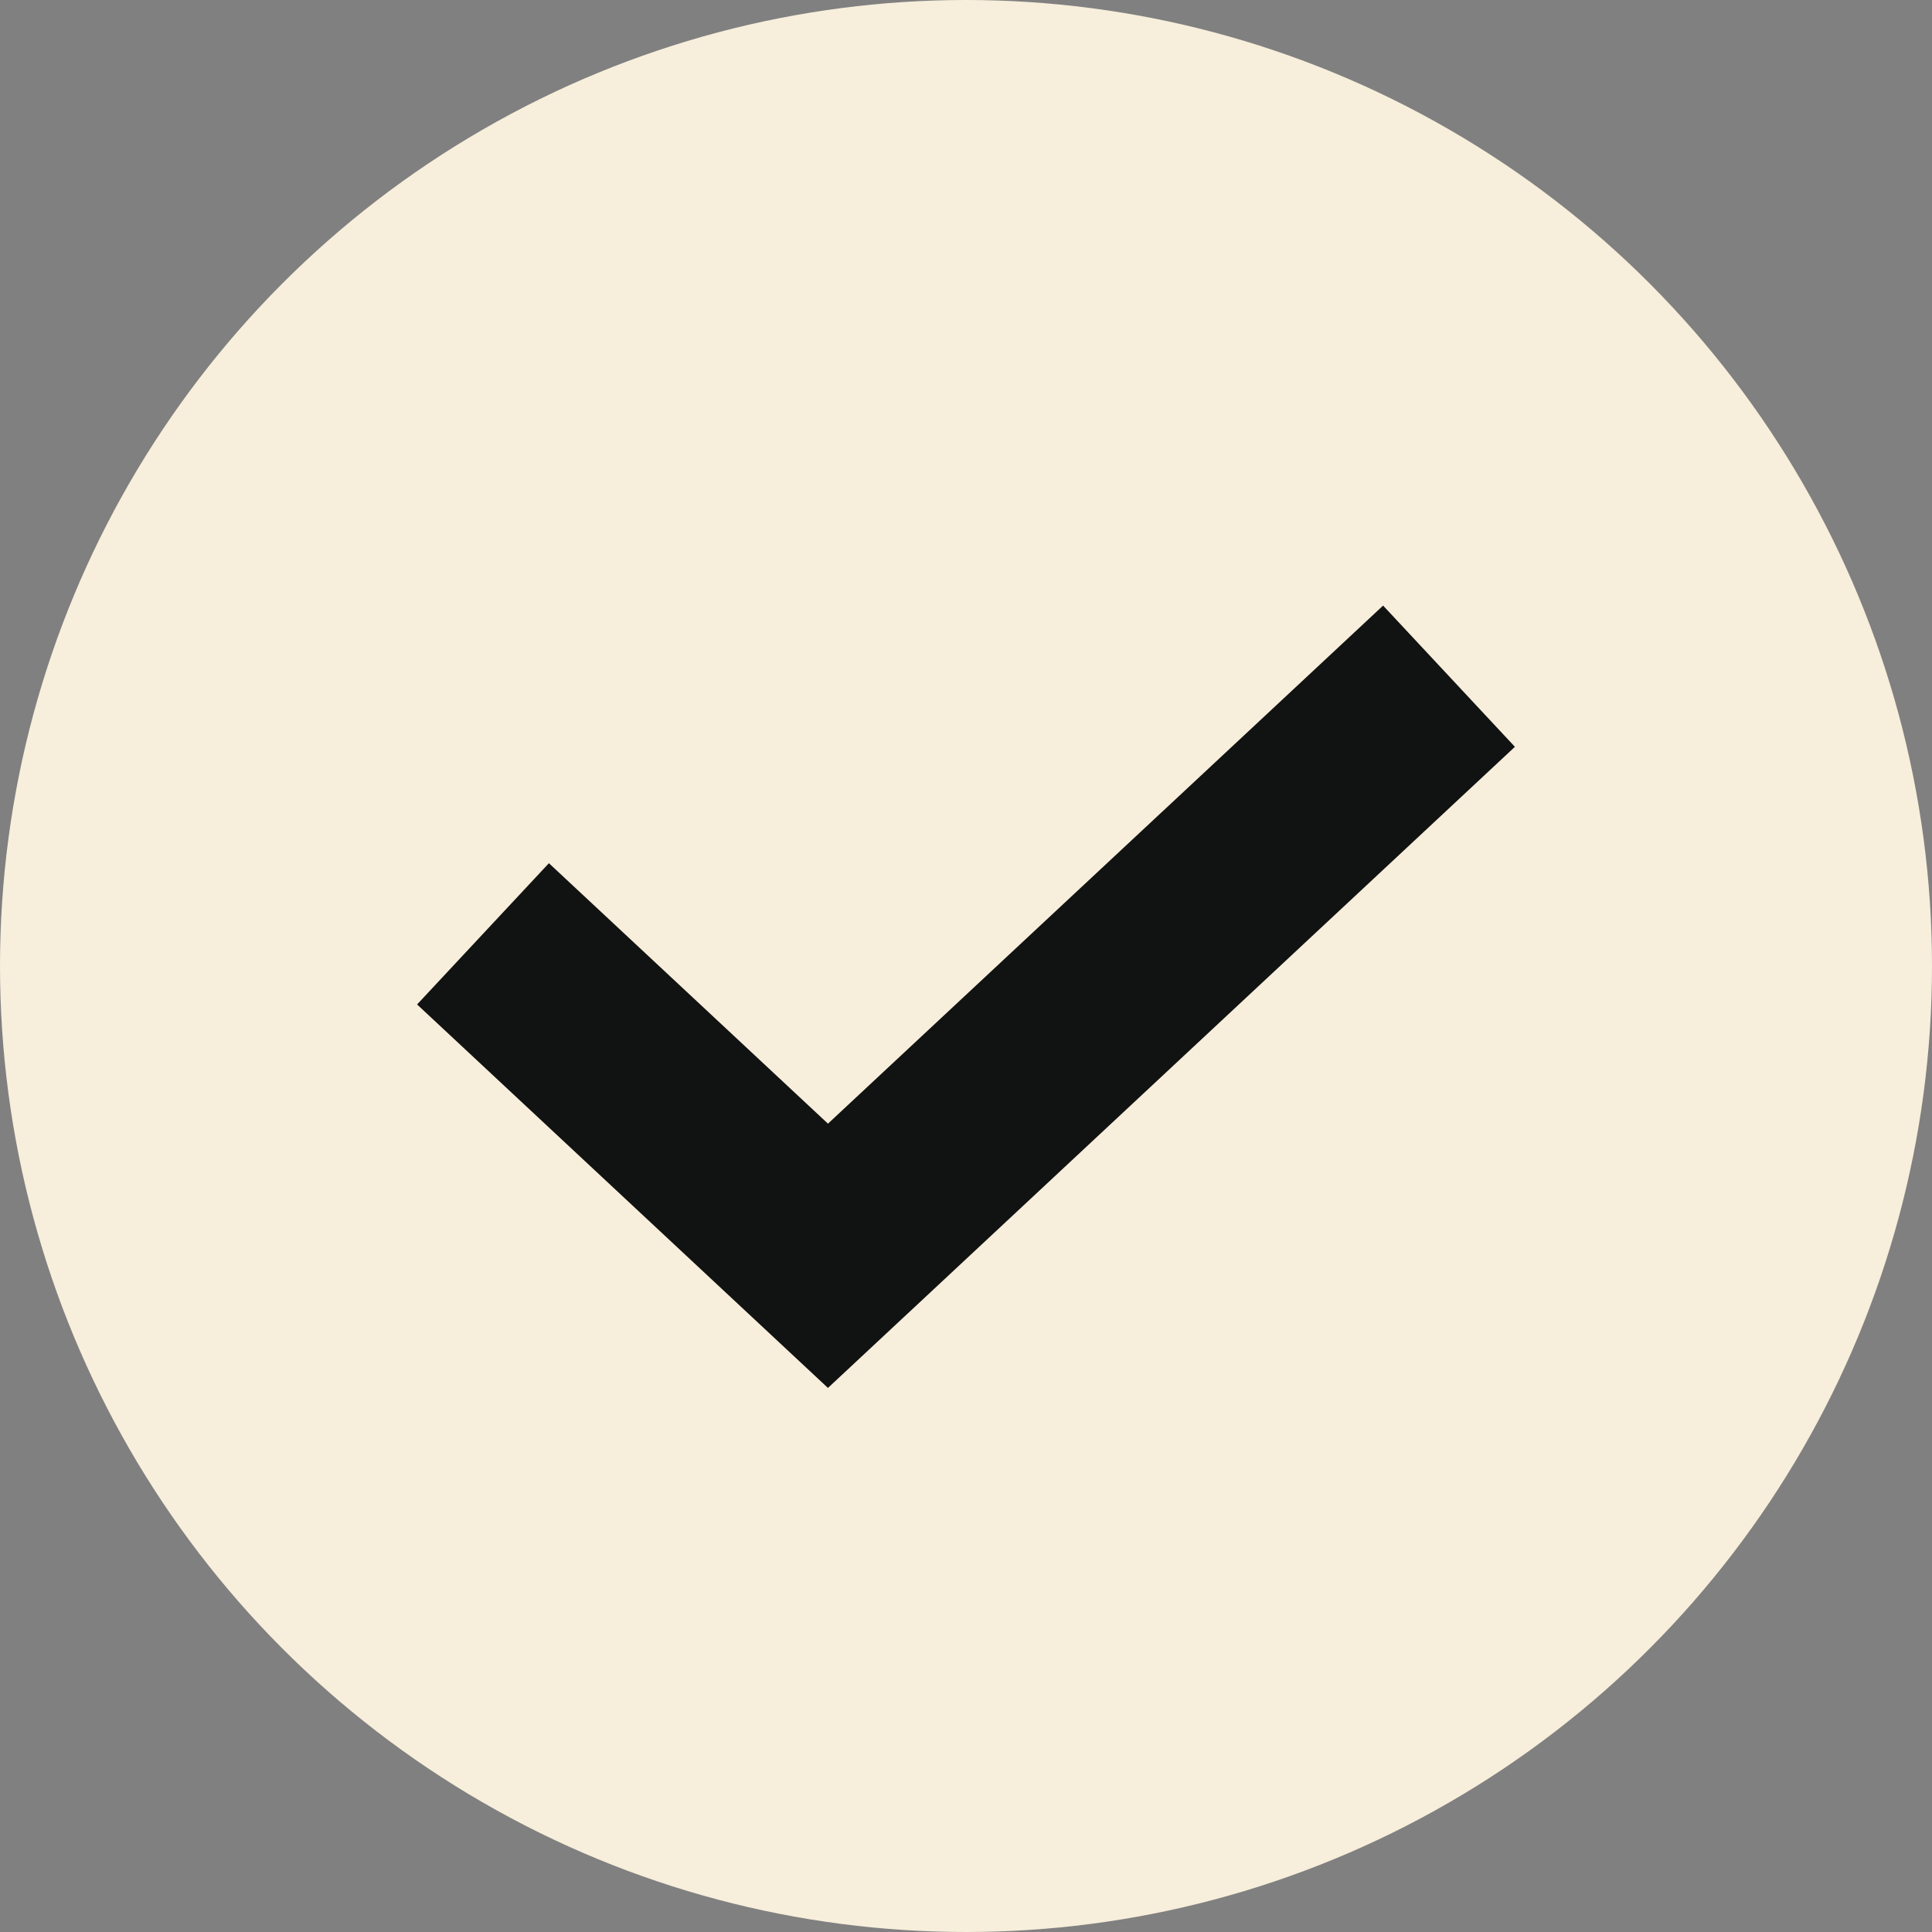
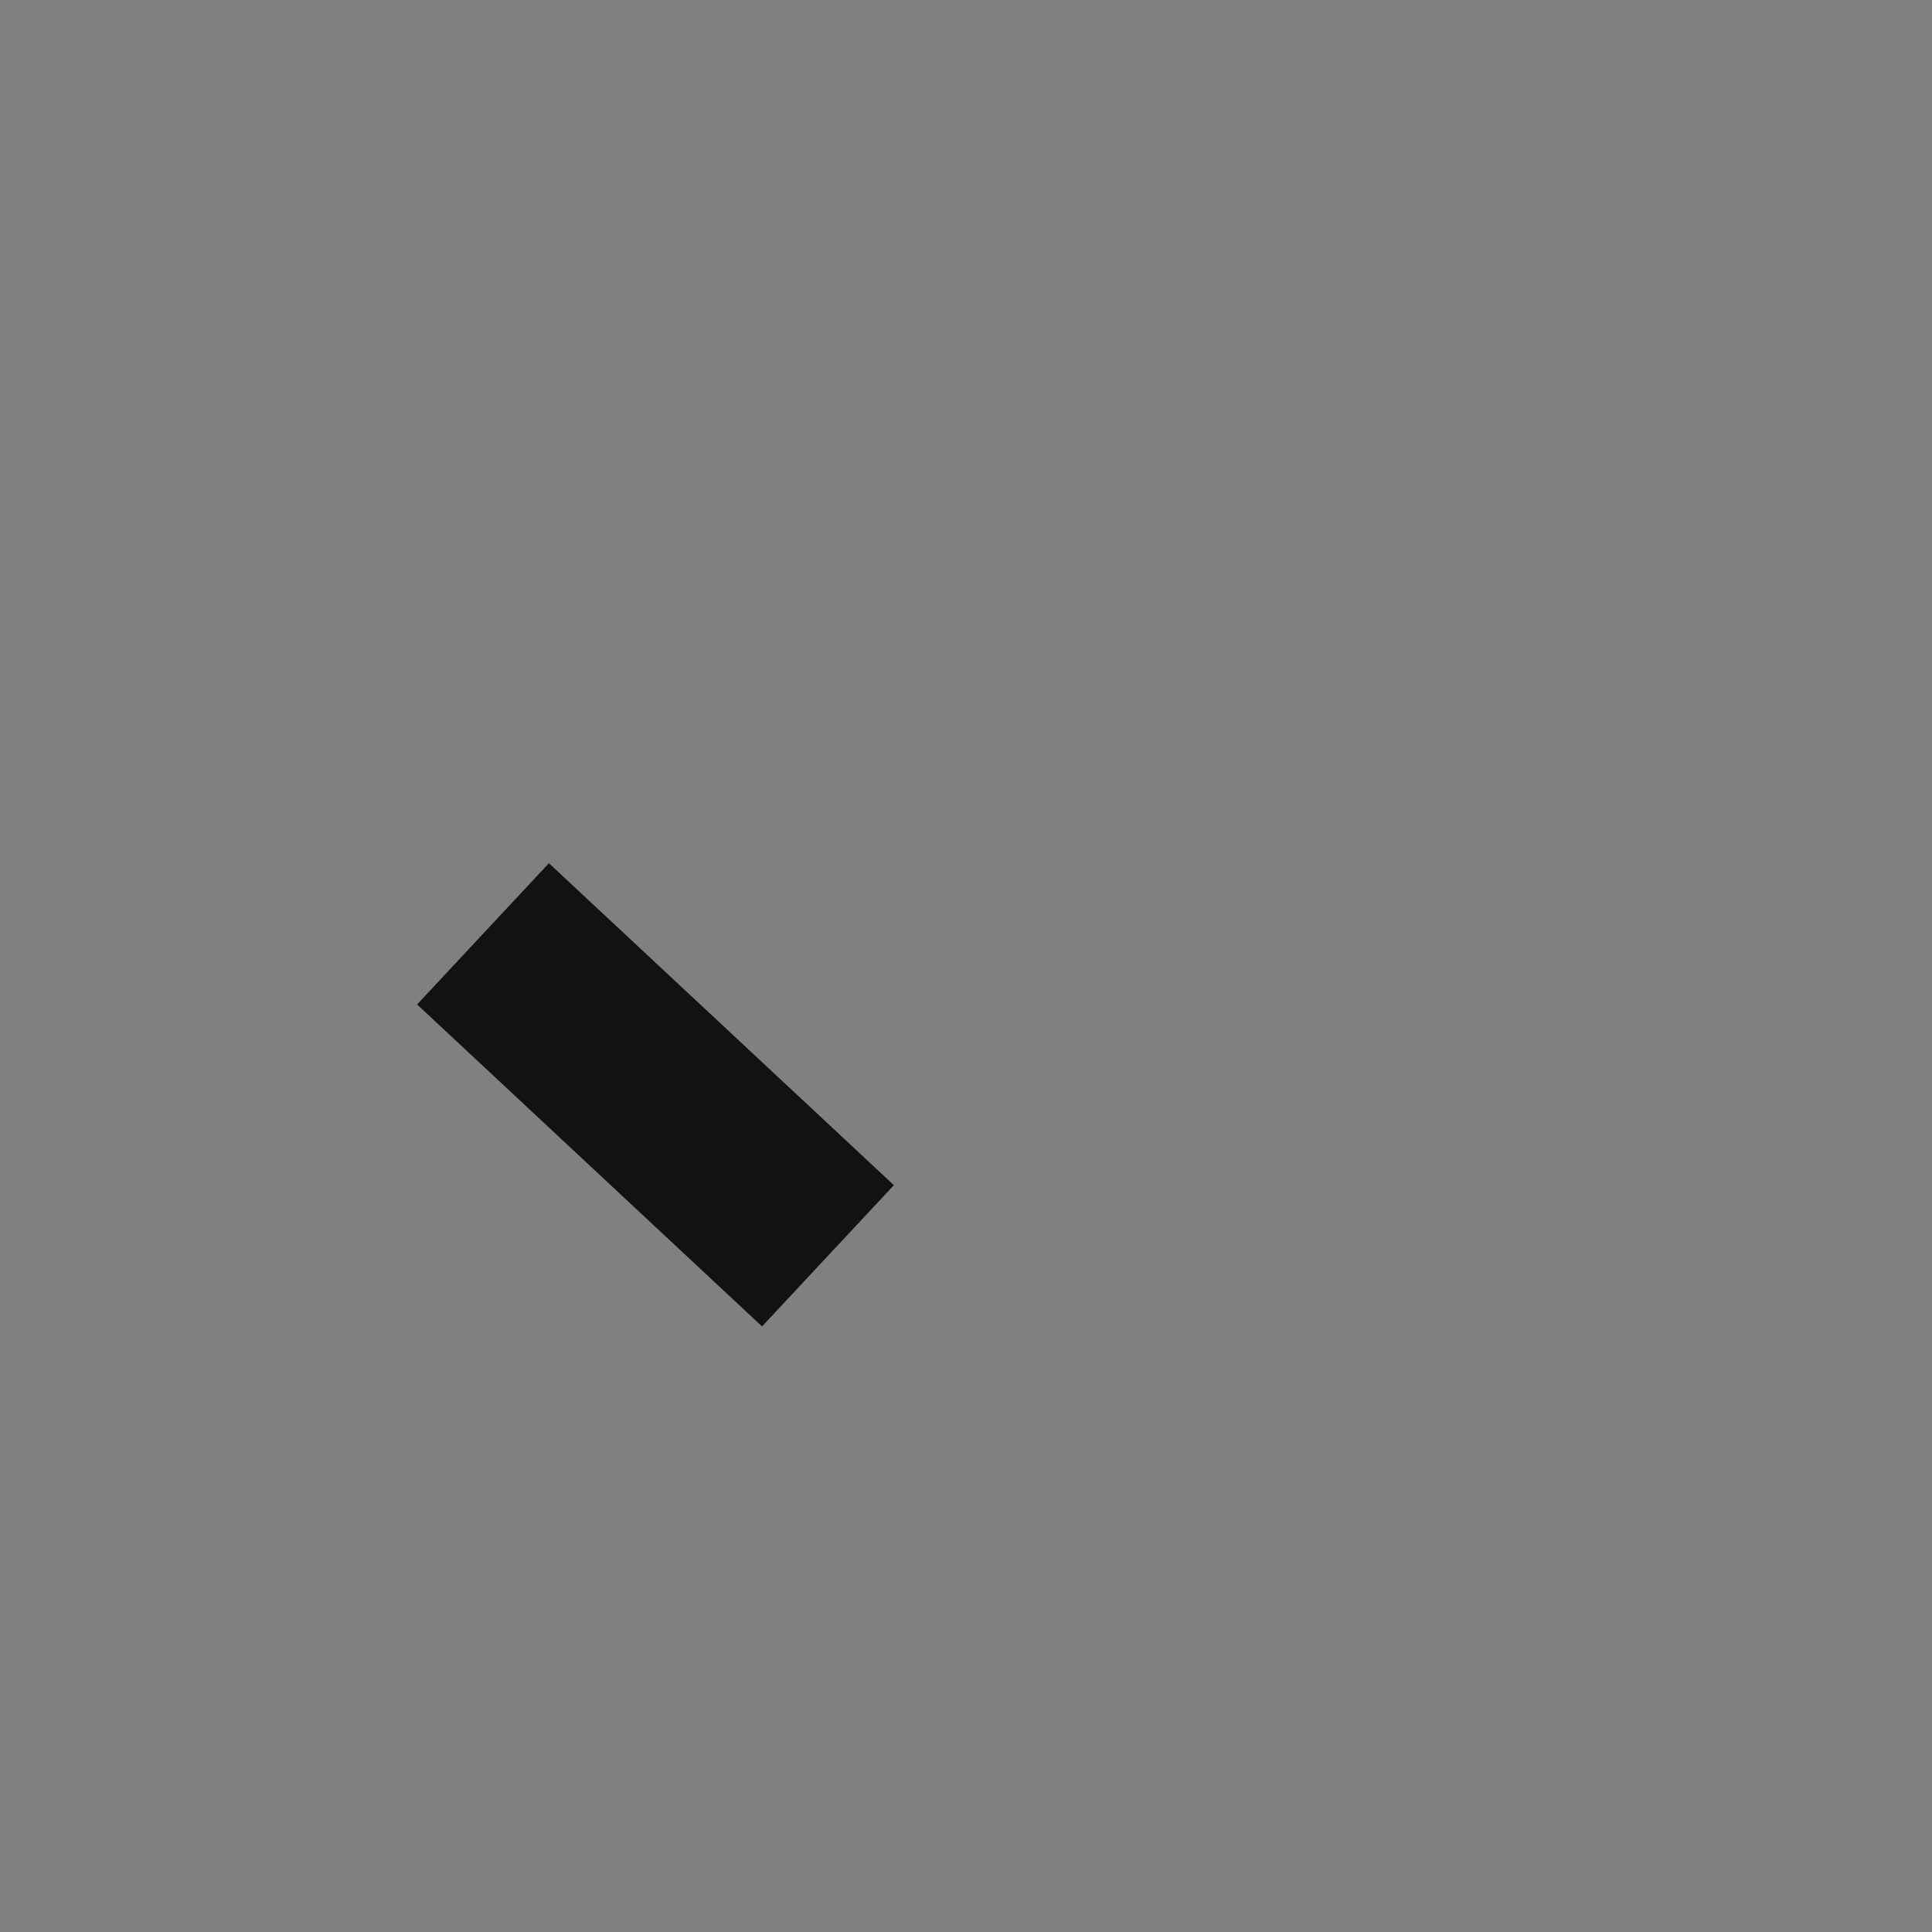
<svg xmlns="http://www.w3.org/2000/svg" width="20" height="20" viewBox="0 0 20 20" fill="none">
  <rect x="0" y="0" width="20" height="20" fill="#808080" stroke="none" />
-   <circle cx="10" cy="10" r="10" fill="#F7EEDB" />
-   <path d="M5 9.667L8.571 13L15 7" stroke="#111212" stroke-width="2" />
+   <path d="M5 9.667L8.571 13" stroke="#111212" stroke-width="2" />
</svg>